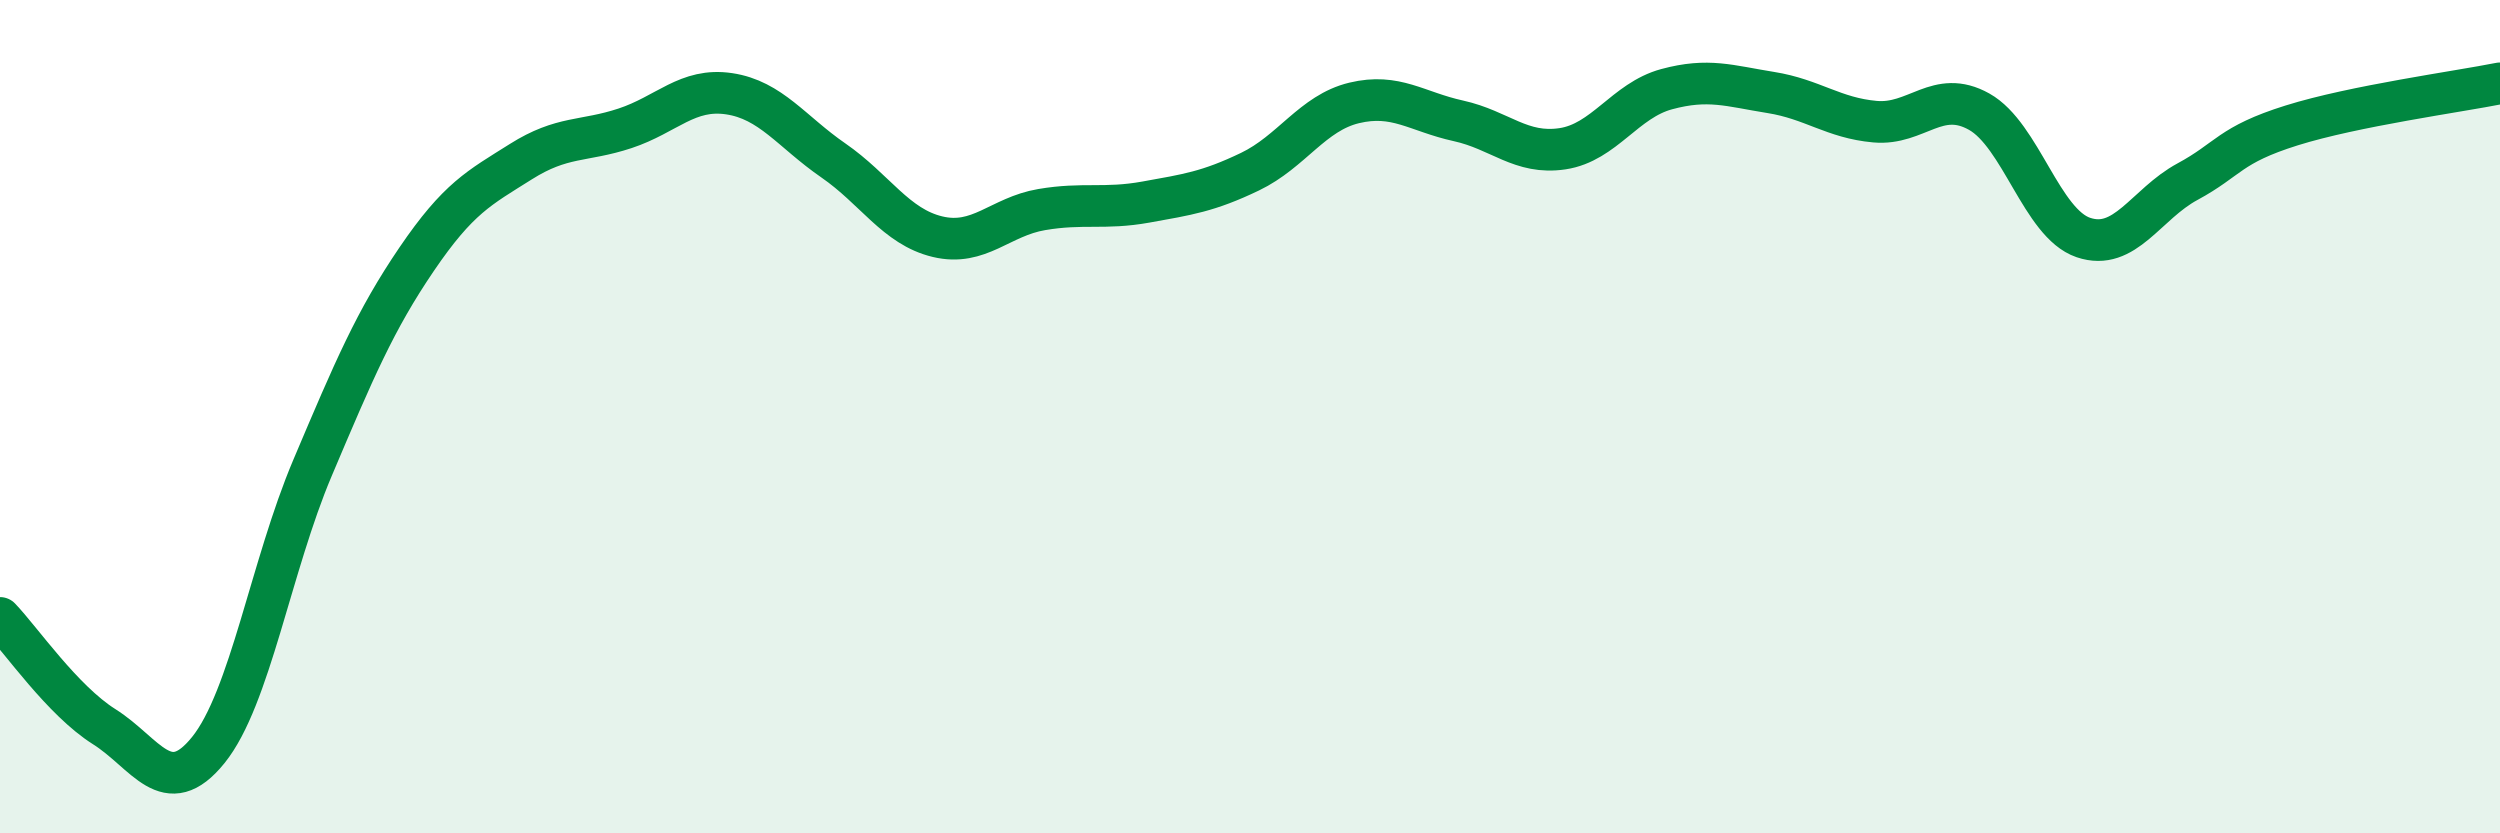
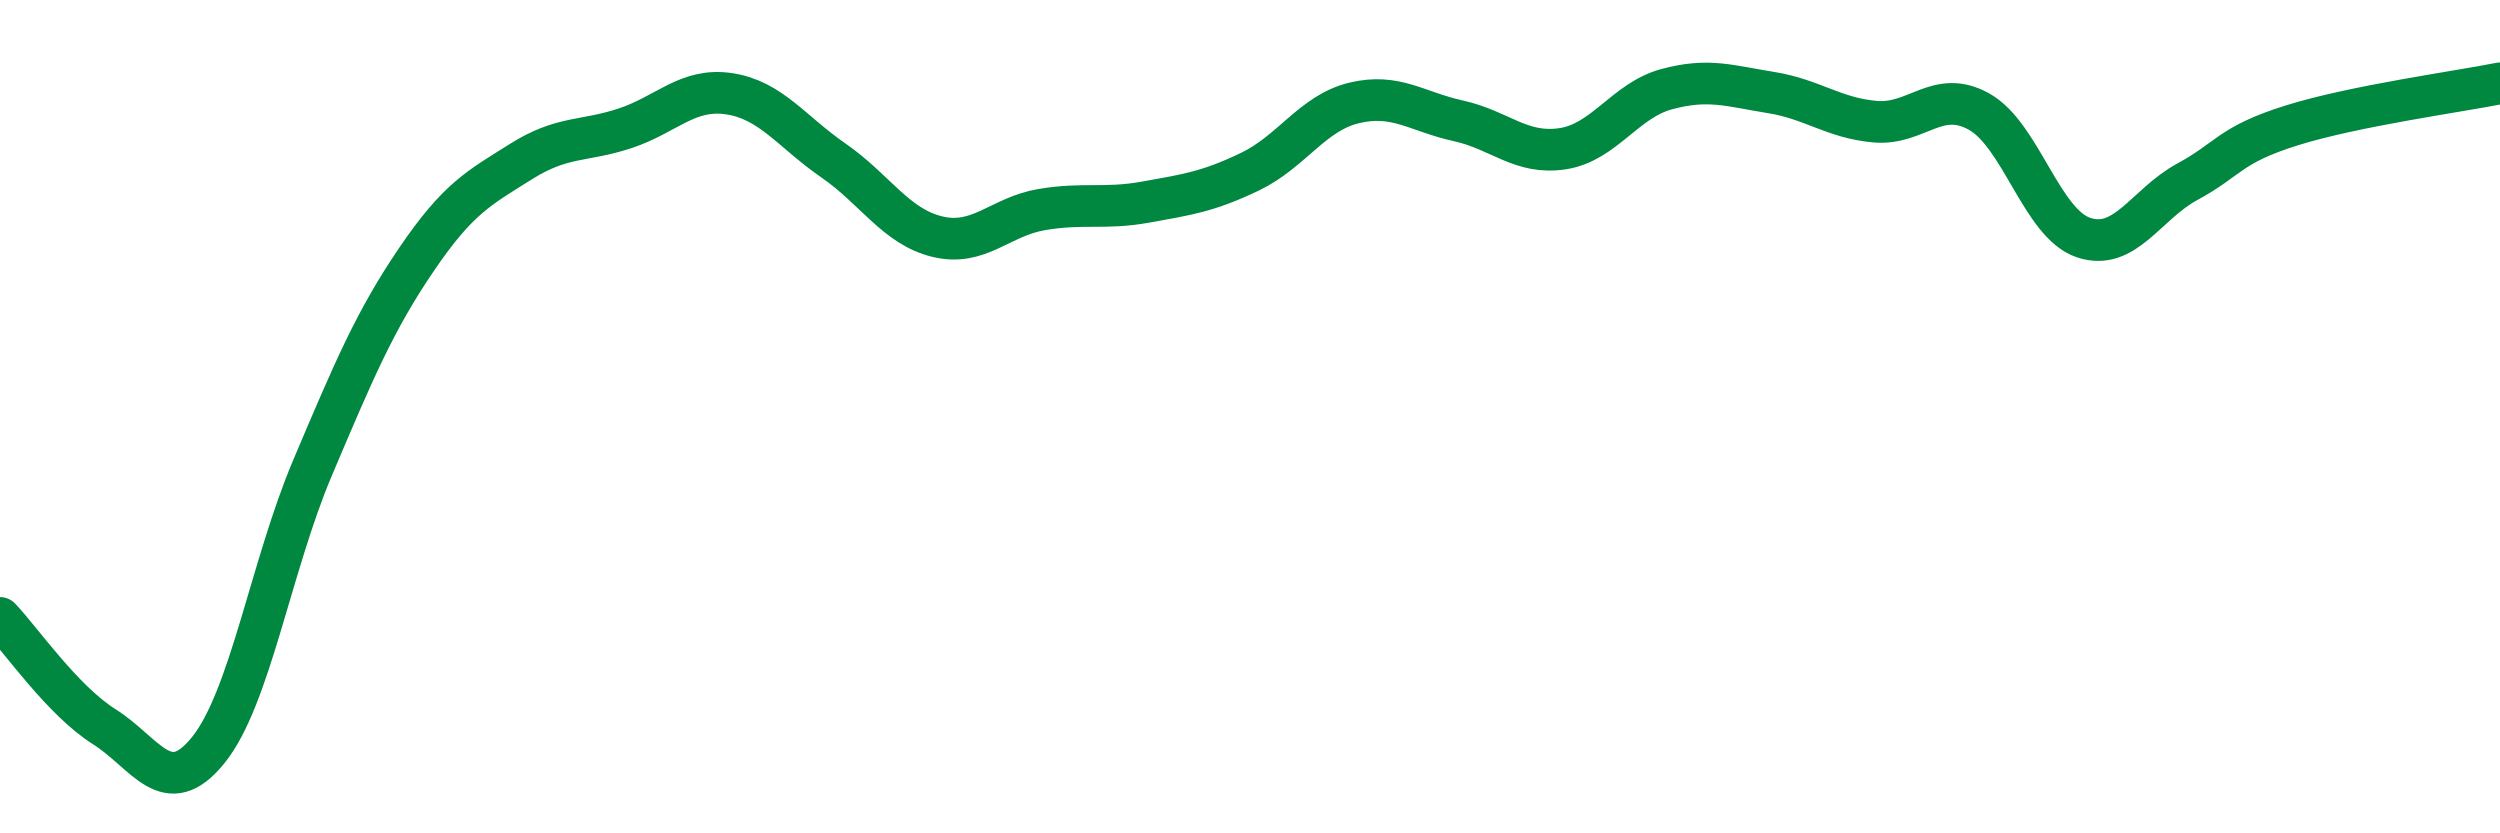
<svg xmlns="http://www.w3.org/2000/svg" width="60" height="20" viewBox="0 0 60 20">
-   <path d="M 0,14.83 C 0.5,15.35 1.5,16.81 2.5,17.44 C 3.5,18.07 4,19.24 5,18 C 6,16.76 6.5,13.59 7.5,11.23 C 8.5,8.87 9,7.69 10,6.22 C 11,4.75 11.5,4.51 12.5,3.88 C 13.5,3.25 14,3.41 15,3.08 C 16,2.75 16.5,2.1 17.5,2.25 C 18.5,2.4 19,3.16 20,3.85 C 21,4.54 21.5,5.44 22.5,5.68 C 23.5,5.92 24,5.2 25,5.03 C 26,4.86 26.5,5.03 27.5,4.85 C 28.5,4.67 29,4.6 30,4.12 C 31,3.64 31.5,2.71 32.5,2.47 C 33.5,2.23 34,2.68 35,2.9 C 36,3.12 36.5,3.72 37.5,3.57 C 38.5,3.42 39,2.41 40,2.14 C 41,1.87 41.5,2.06 42.5,2.22 C 43.5,2.38 44,2.83 45,2.92 C 46,3.01 46.5,2.12 47.5,2.68 C 48.5,3.24 49,5.36 50,5.7 C 51,6.04 51.5,4.9 52.5,4.36 C 53.5,3.82 53.5,3.48 55,3.01 C 56.5,2.54 59,2.2 60,2L60 20L0 20Z" fill="#008740" opacity="0.1" stroke-linecap="round" stroke-linejoin="round" />
  <path d="M 0,14.83 C 0.5,15.35 1.5,16.81 2.5,17.44 C 3.5,18.07 4,19.24 5,18 C 6,16.76 6.5,13.59 7.5,11.23 C 8.5,8.87 9,7.69 10,6.22 C 11,4.75 11.5,4.51 12.5,3.88 C 13.5,3.25 14,3.41 15,3.08 C 16,2.75 16.5,2.1 17.5,2.25 C 18.5,2.4 19,3.16 20,3.85 C 21,4.54 21.5,5.44 22.5,5.68 C 23.5,5.92 24,5.2 25,5.03 C 26,4.86 26.5,5.03 27.5,4.85 C 28.5,4.67 29,4.6 30,4.12 C 31,3.64 31.5,2.71 32.5,2.47 C 33.5,2.23 34,2.68 35,2.9 C 36,3.12 36.5,3.72 37.5,3.57 C 38.5,3.42 39,2.41 40,2.14 C 41,1.87 41.5,2.06 42.5,2.22 C 43.5,2.38 44,2.83 45,2.92 C 46,3.01 46.5,2.12 47.5,2.68 C 48.5,3.24 49,5.36 50,5.7 C 51,6.04 51.5,4.9 52.5,4.36 C 53.5,3.82 53.5,3.48 55,3.01 C 56.5,2.54 59,2.2 60,2" stroke="#008740" stroke-width="1" fill="none" stroke-linecap="round" stroke-linejoin="round" />
</svg>